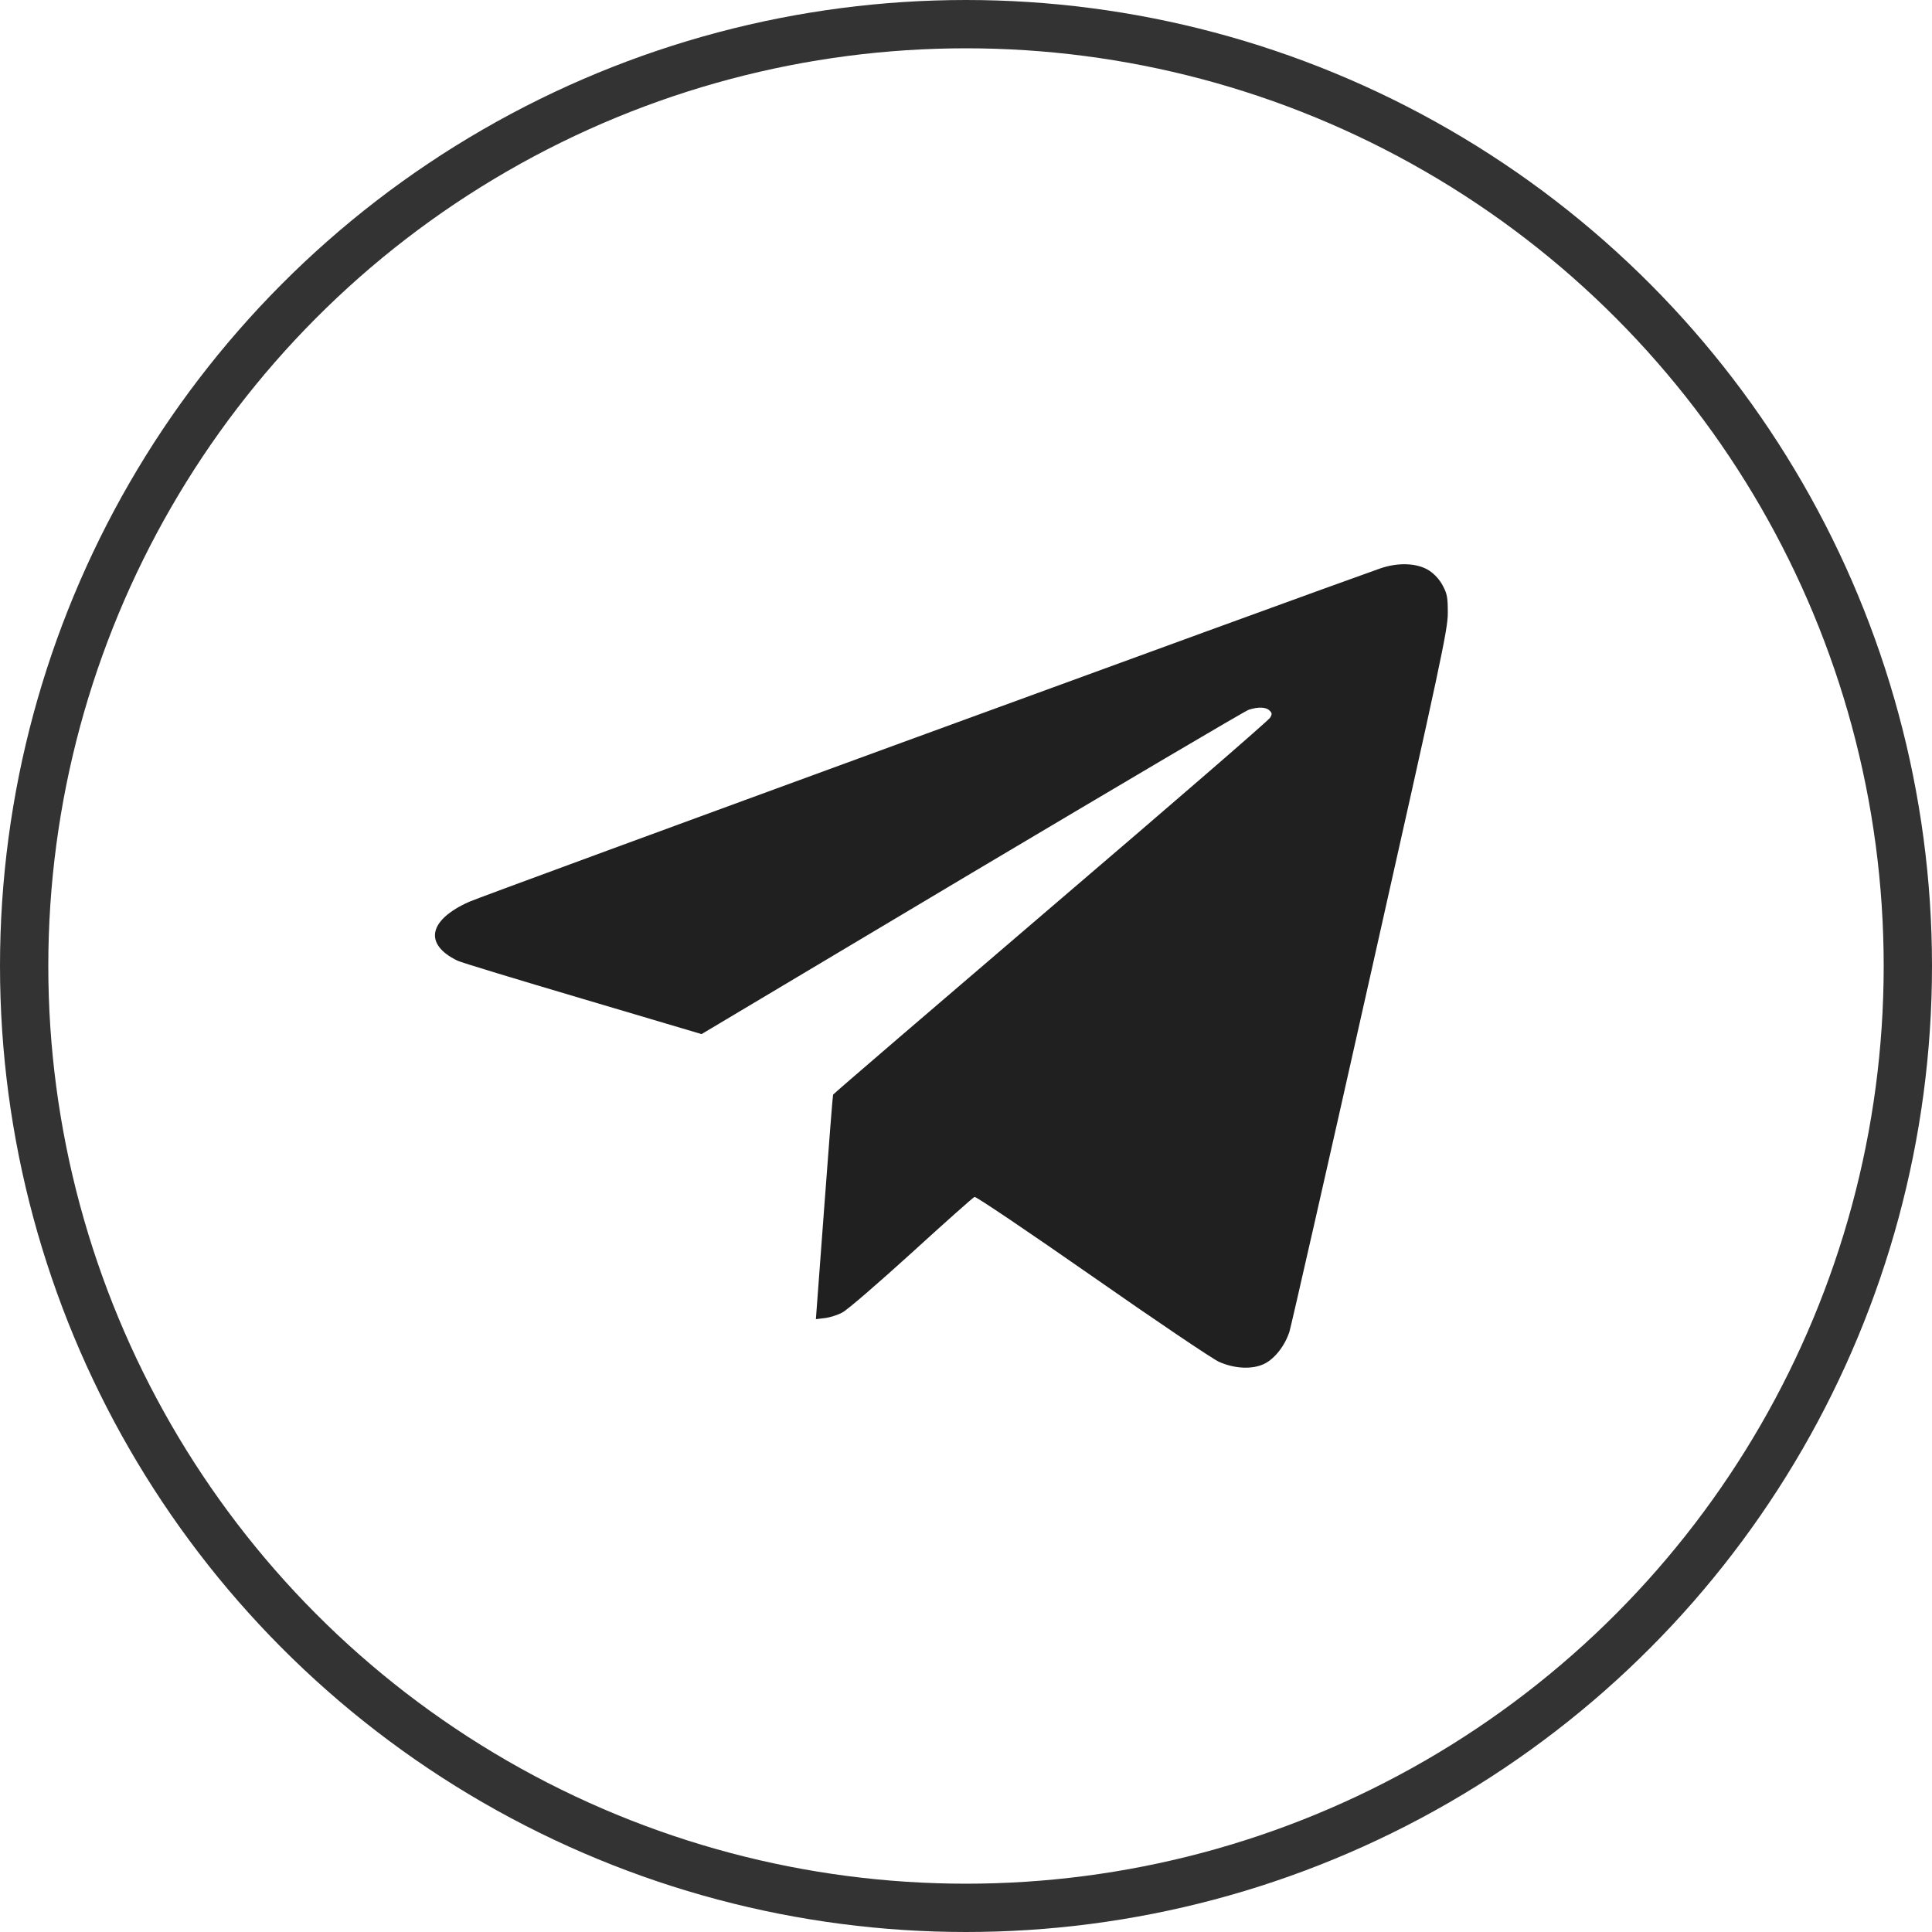
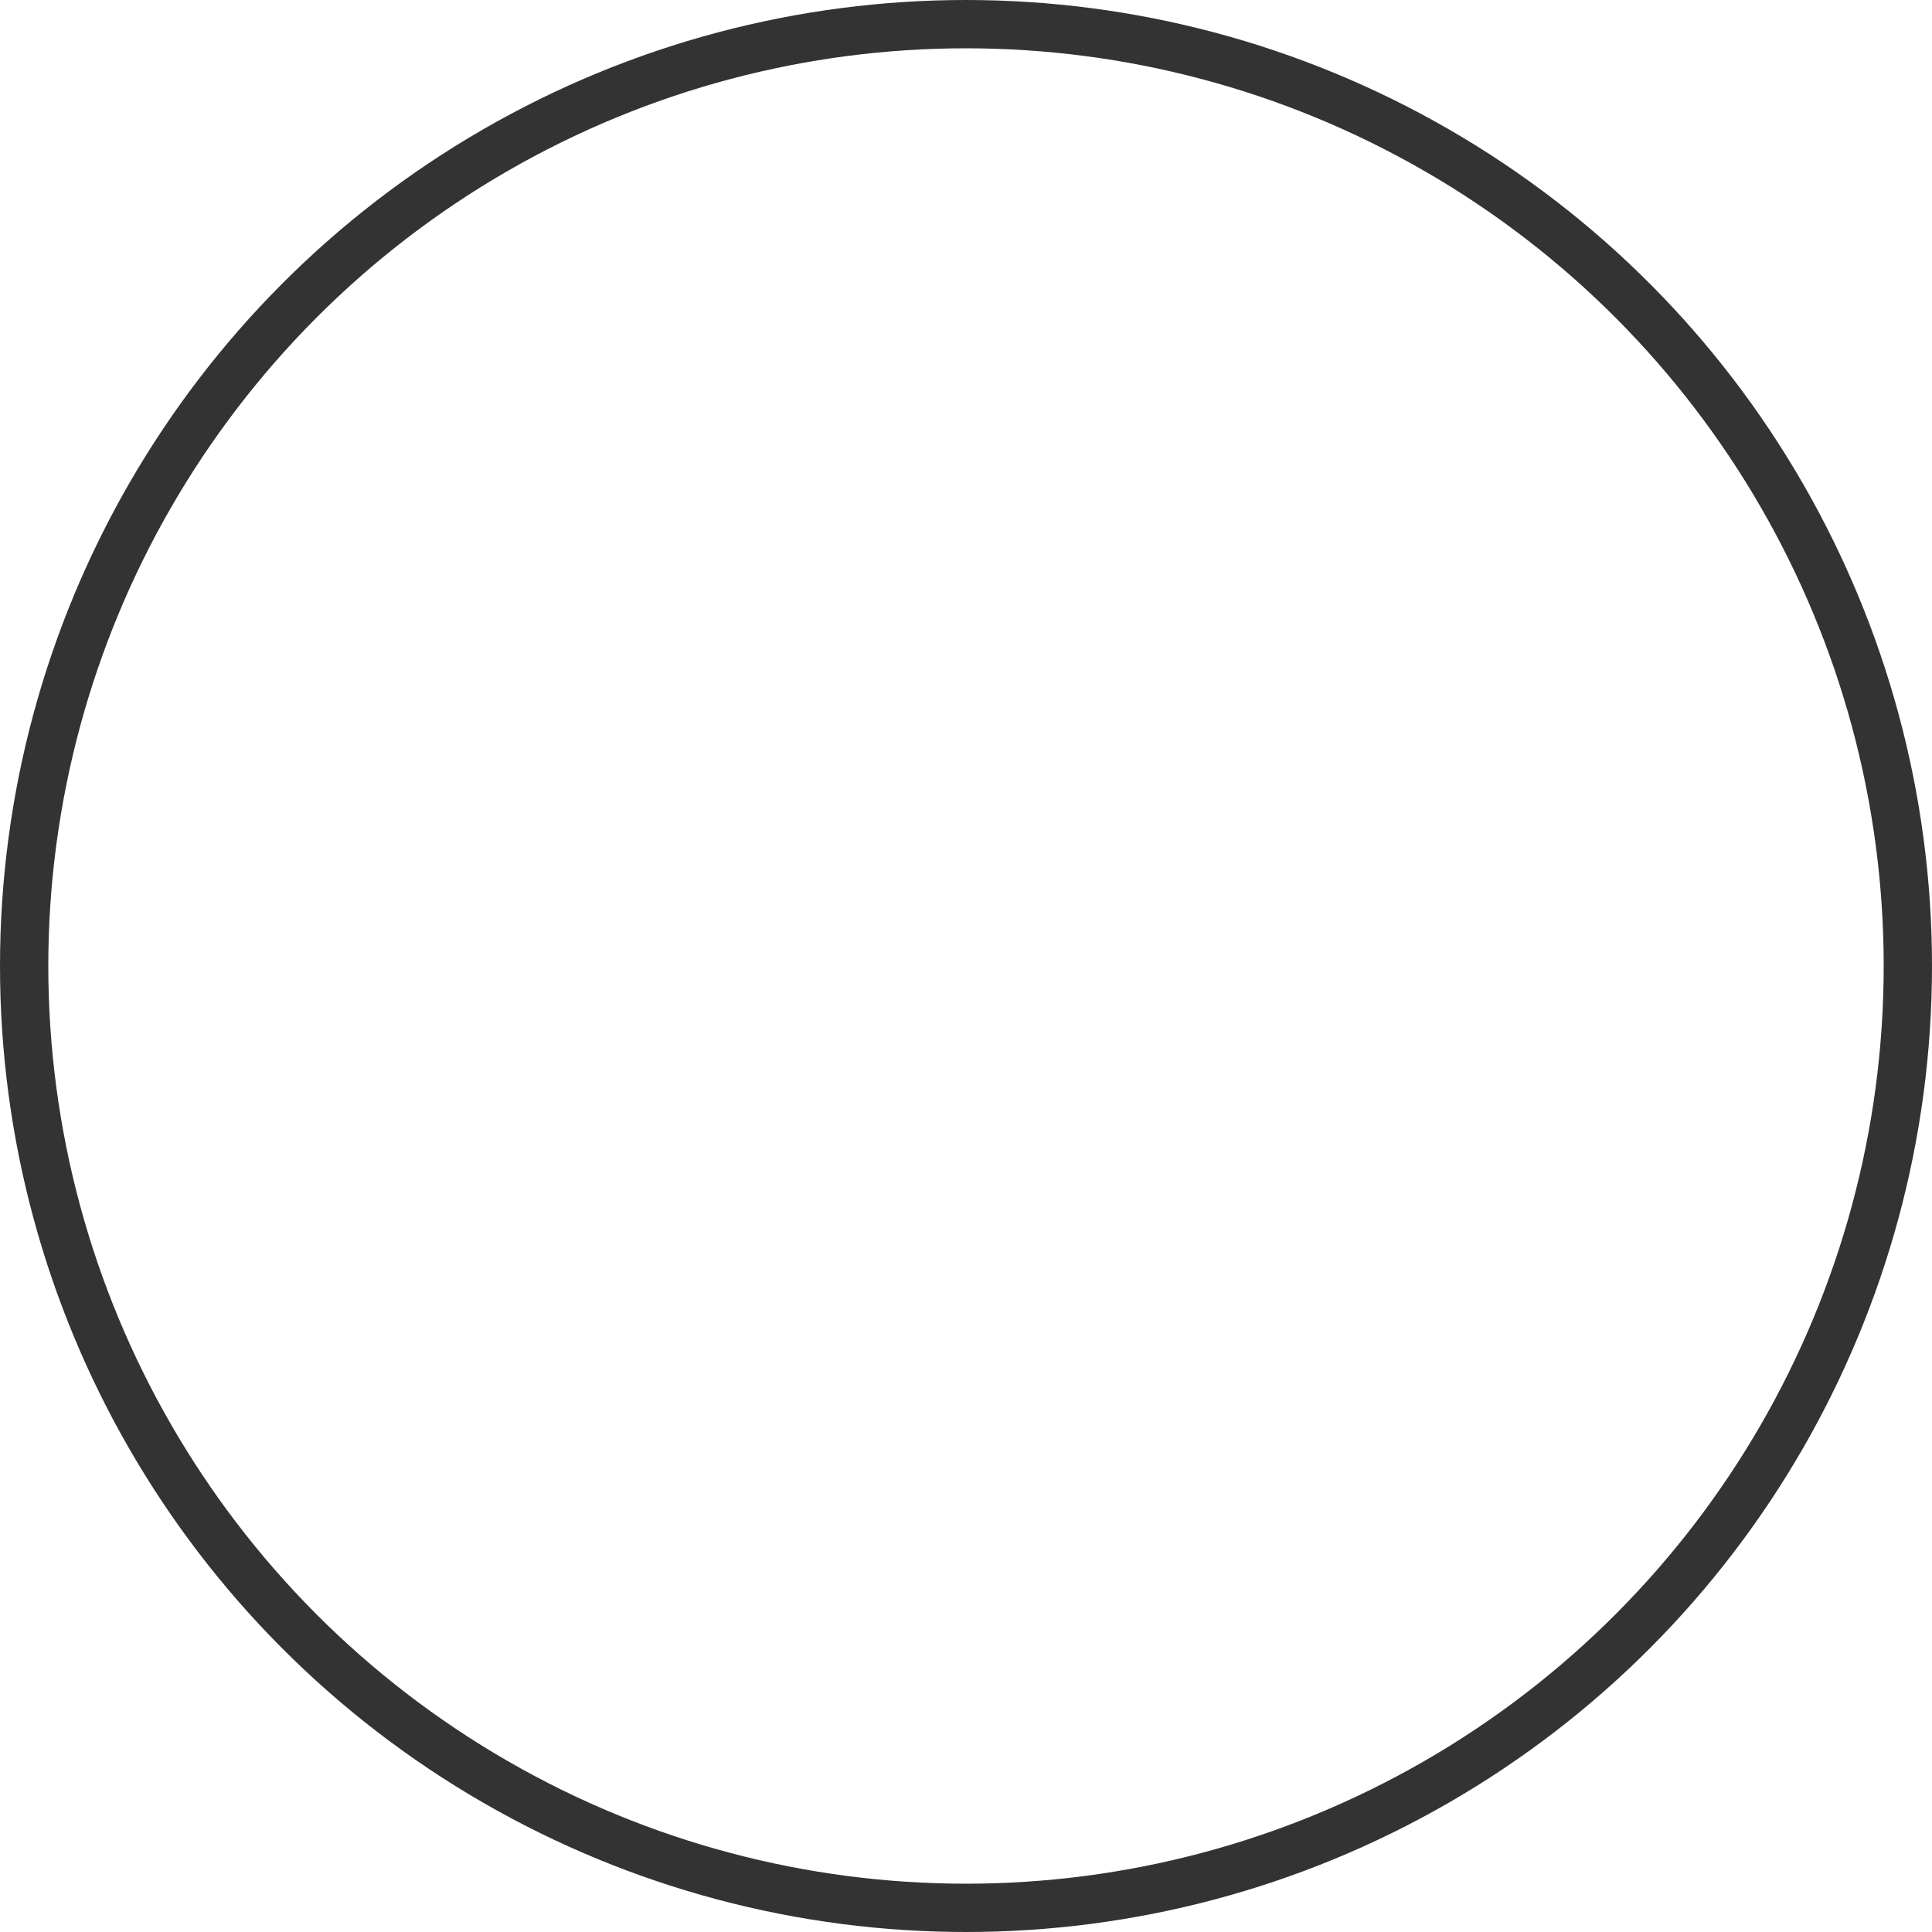
<svg xmlns="http://www.w3.org/2000/svg" width="40" height="40" viewBox="0 0 40 40" fill="none">
  <circle cx="20" cy="20" r="19.5" stroke="black" stroke-opacity="0.8" />
-   <path d="M28.564 11.773C27.17 12.261 9.964 18.554 9.71 18.672C8.869 19.05 8.77 19.55 9.472 19.89C9.541 19.925 10.702 20.277 12.06 20.679L14.525 21.41L20.119 18.074C23.2 16.242 25.779 14.718 25.853 14.695C26.046 14.632 26.21 14.636 26.284 14.71C26.337 14.761 26.341 14.785 26.296 14.859C26.272 14.91 24.225 16.679 21.756 18.789C19.287 20.902 17.256 22.644 17.248 22.664C17.24 22.683 17.158 23.738 17.064 25.007L16.892 27.312L17.08 27.289C17.183 27.277 17.343 27.226 17.437 27.175C17.535 27.128 18.175 26.574 18.868 25.945C19.558 25.316 20.148 24.789 20.177 24.781C20.206 24.769 21.305 25.511 22.621 26.429C23.934 27.347 25.111 28.14 25.238 28.195C25.57 28.343 25.939 28.355 26.181 28.234C26.399 28.125 26.608 27.851 26.698 27.566C26.731 27.457 27.486 24.148 28.368 20.214C29.84 13.668 29.975 13.035 29.975 12.695C29.975 12.375 29.963 12.296 29.873 12.129C29.811 12.007 29.701 11.886 29.594 11.816C29.352 11.656 28.95 11.636 28.564 11.773Z" fill="#202020" />
</svg>